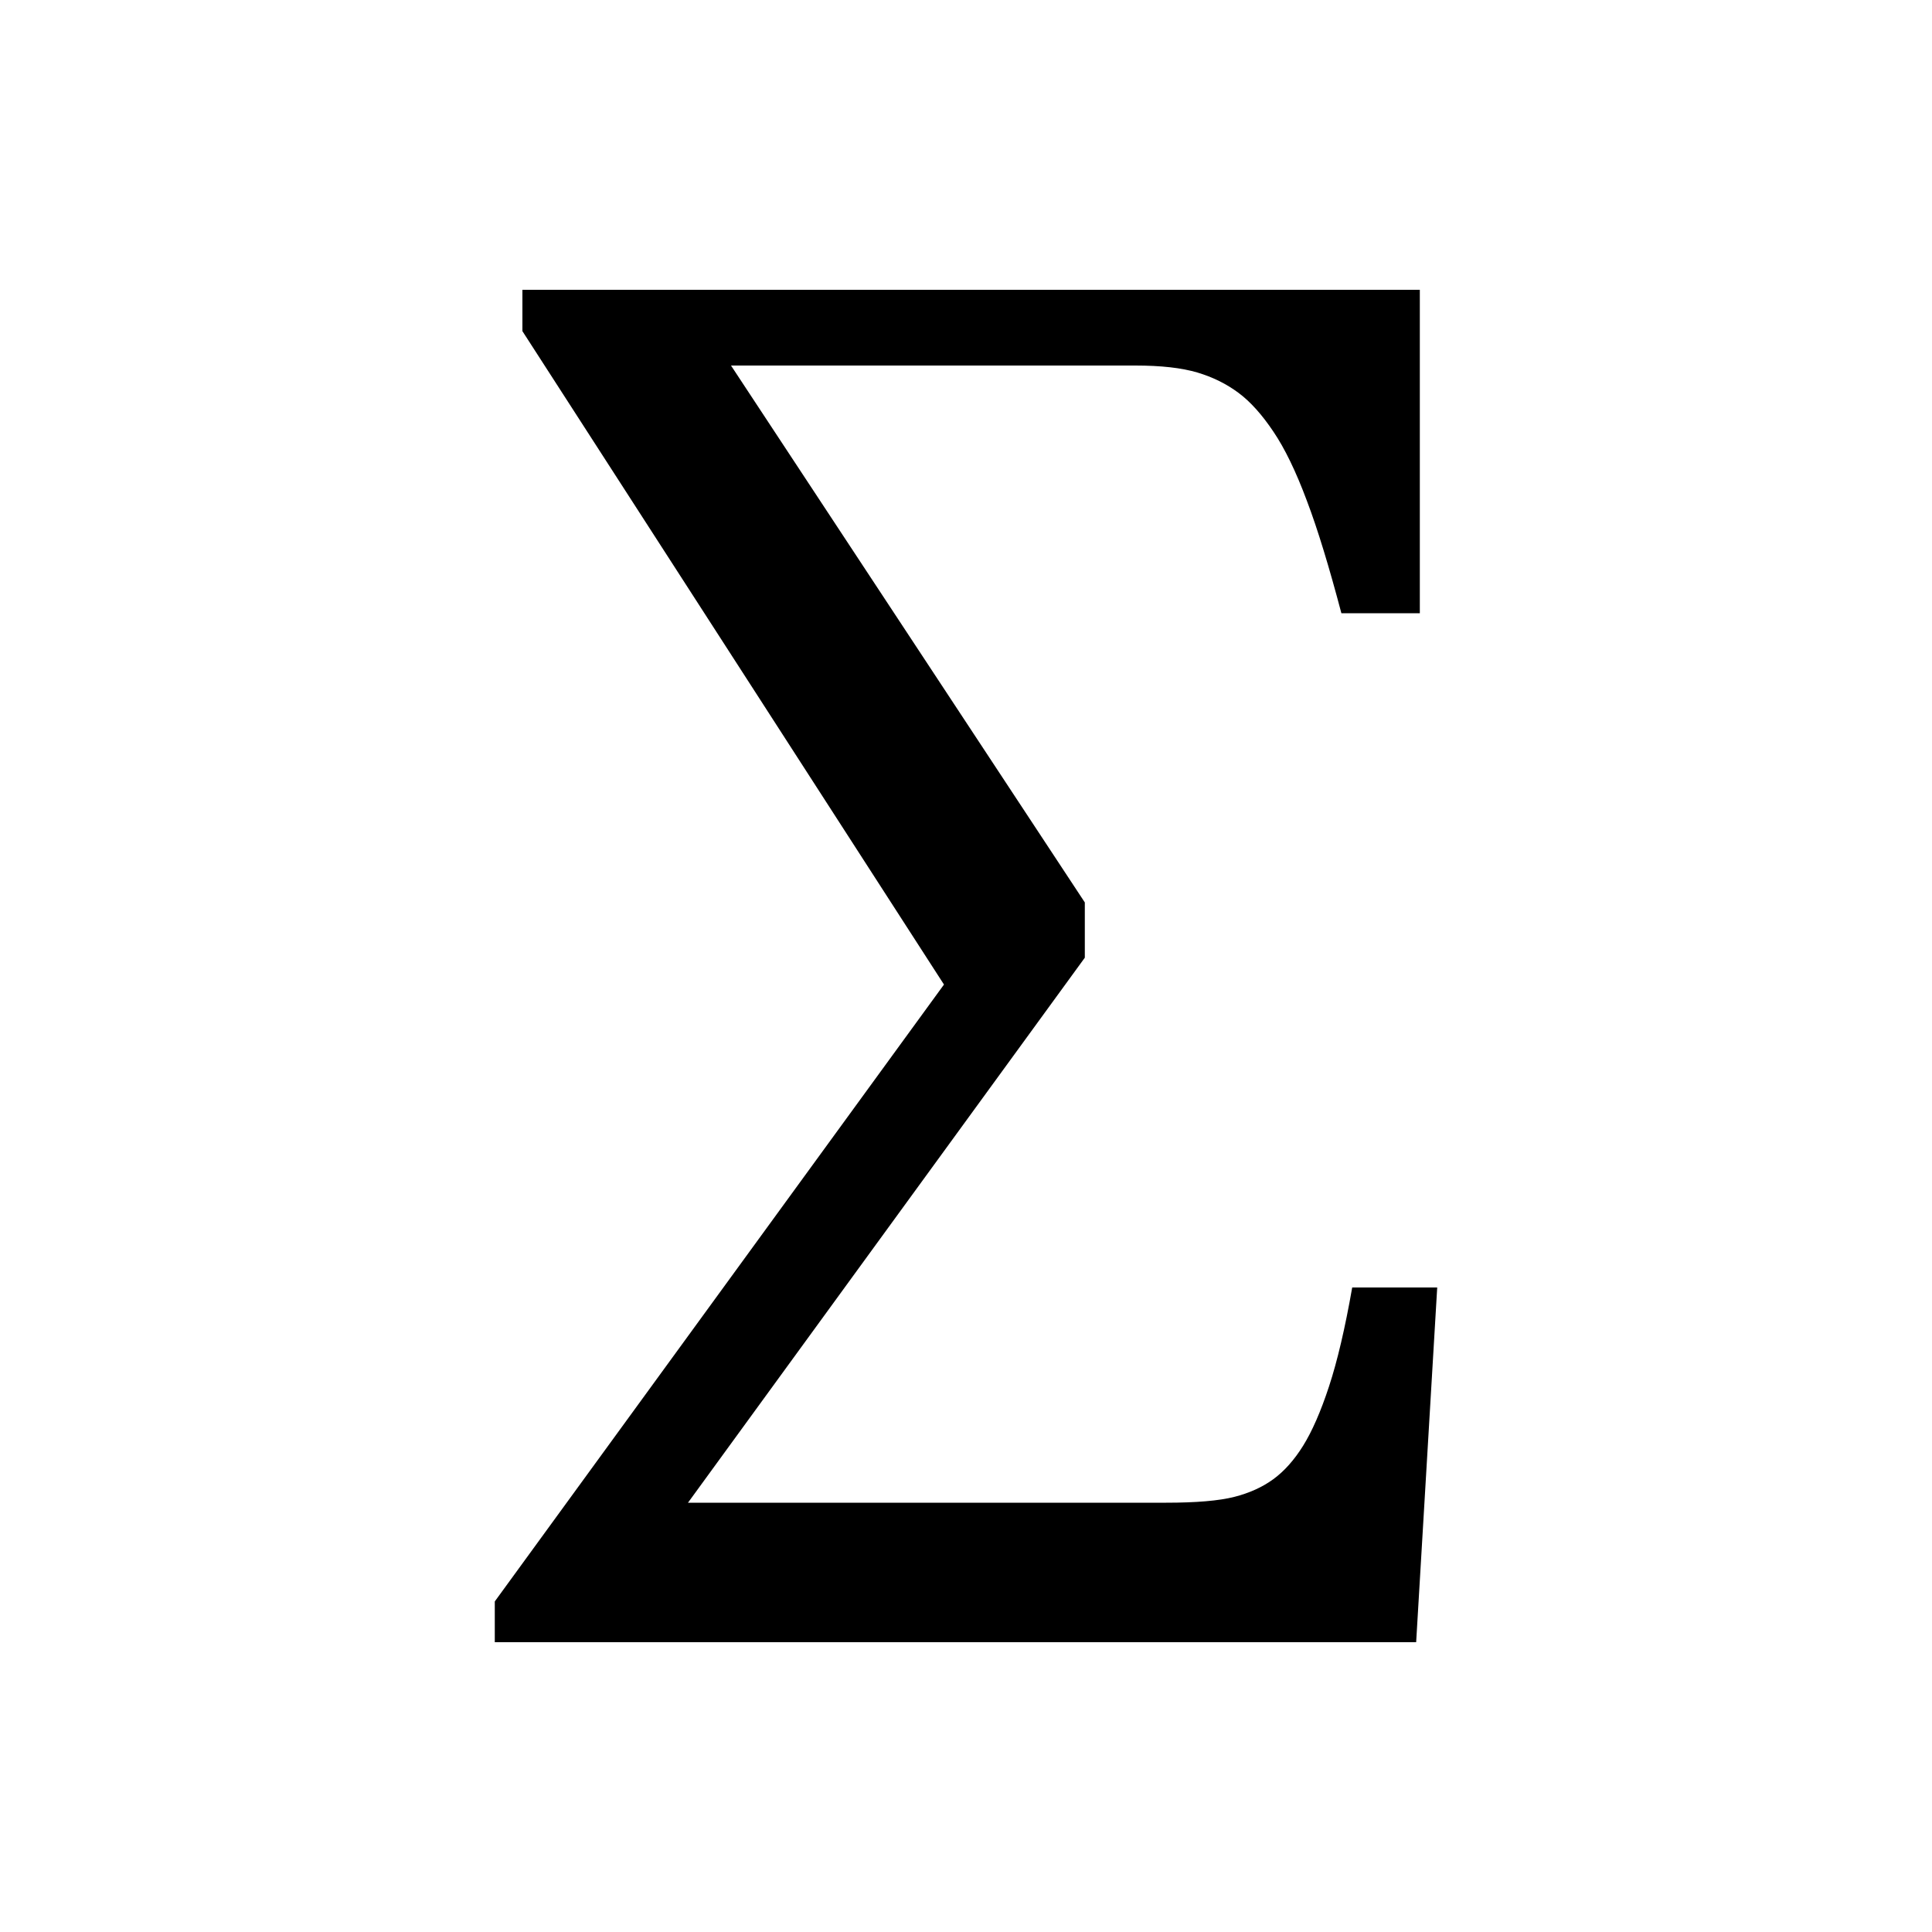
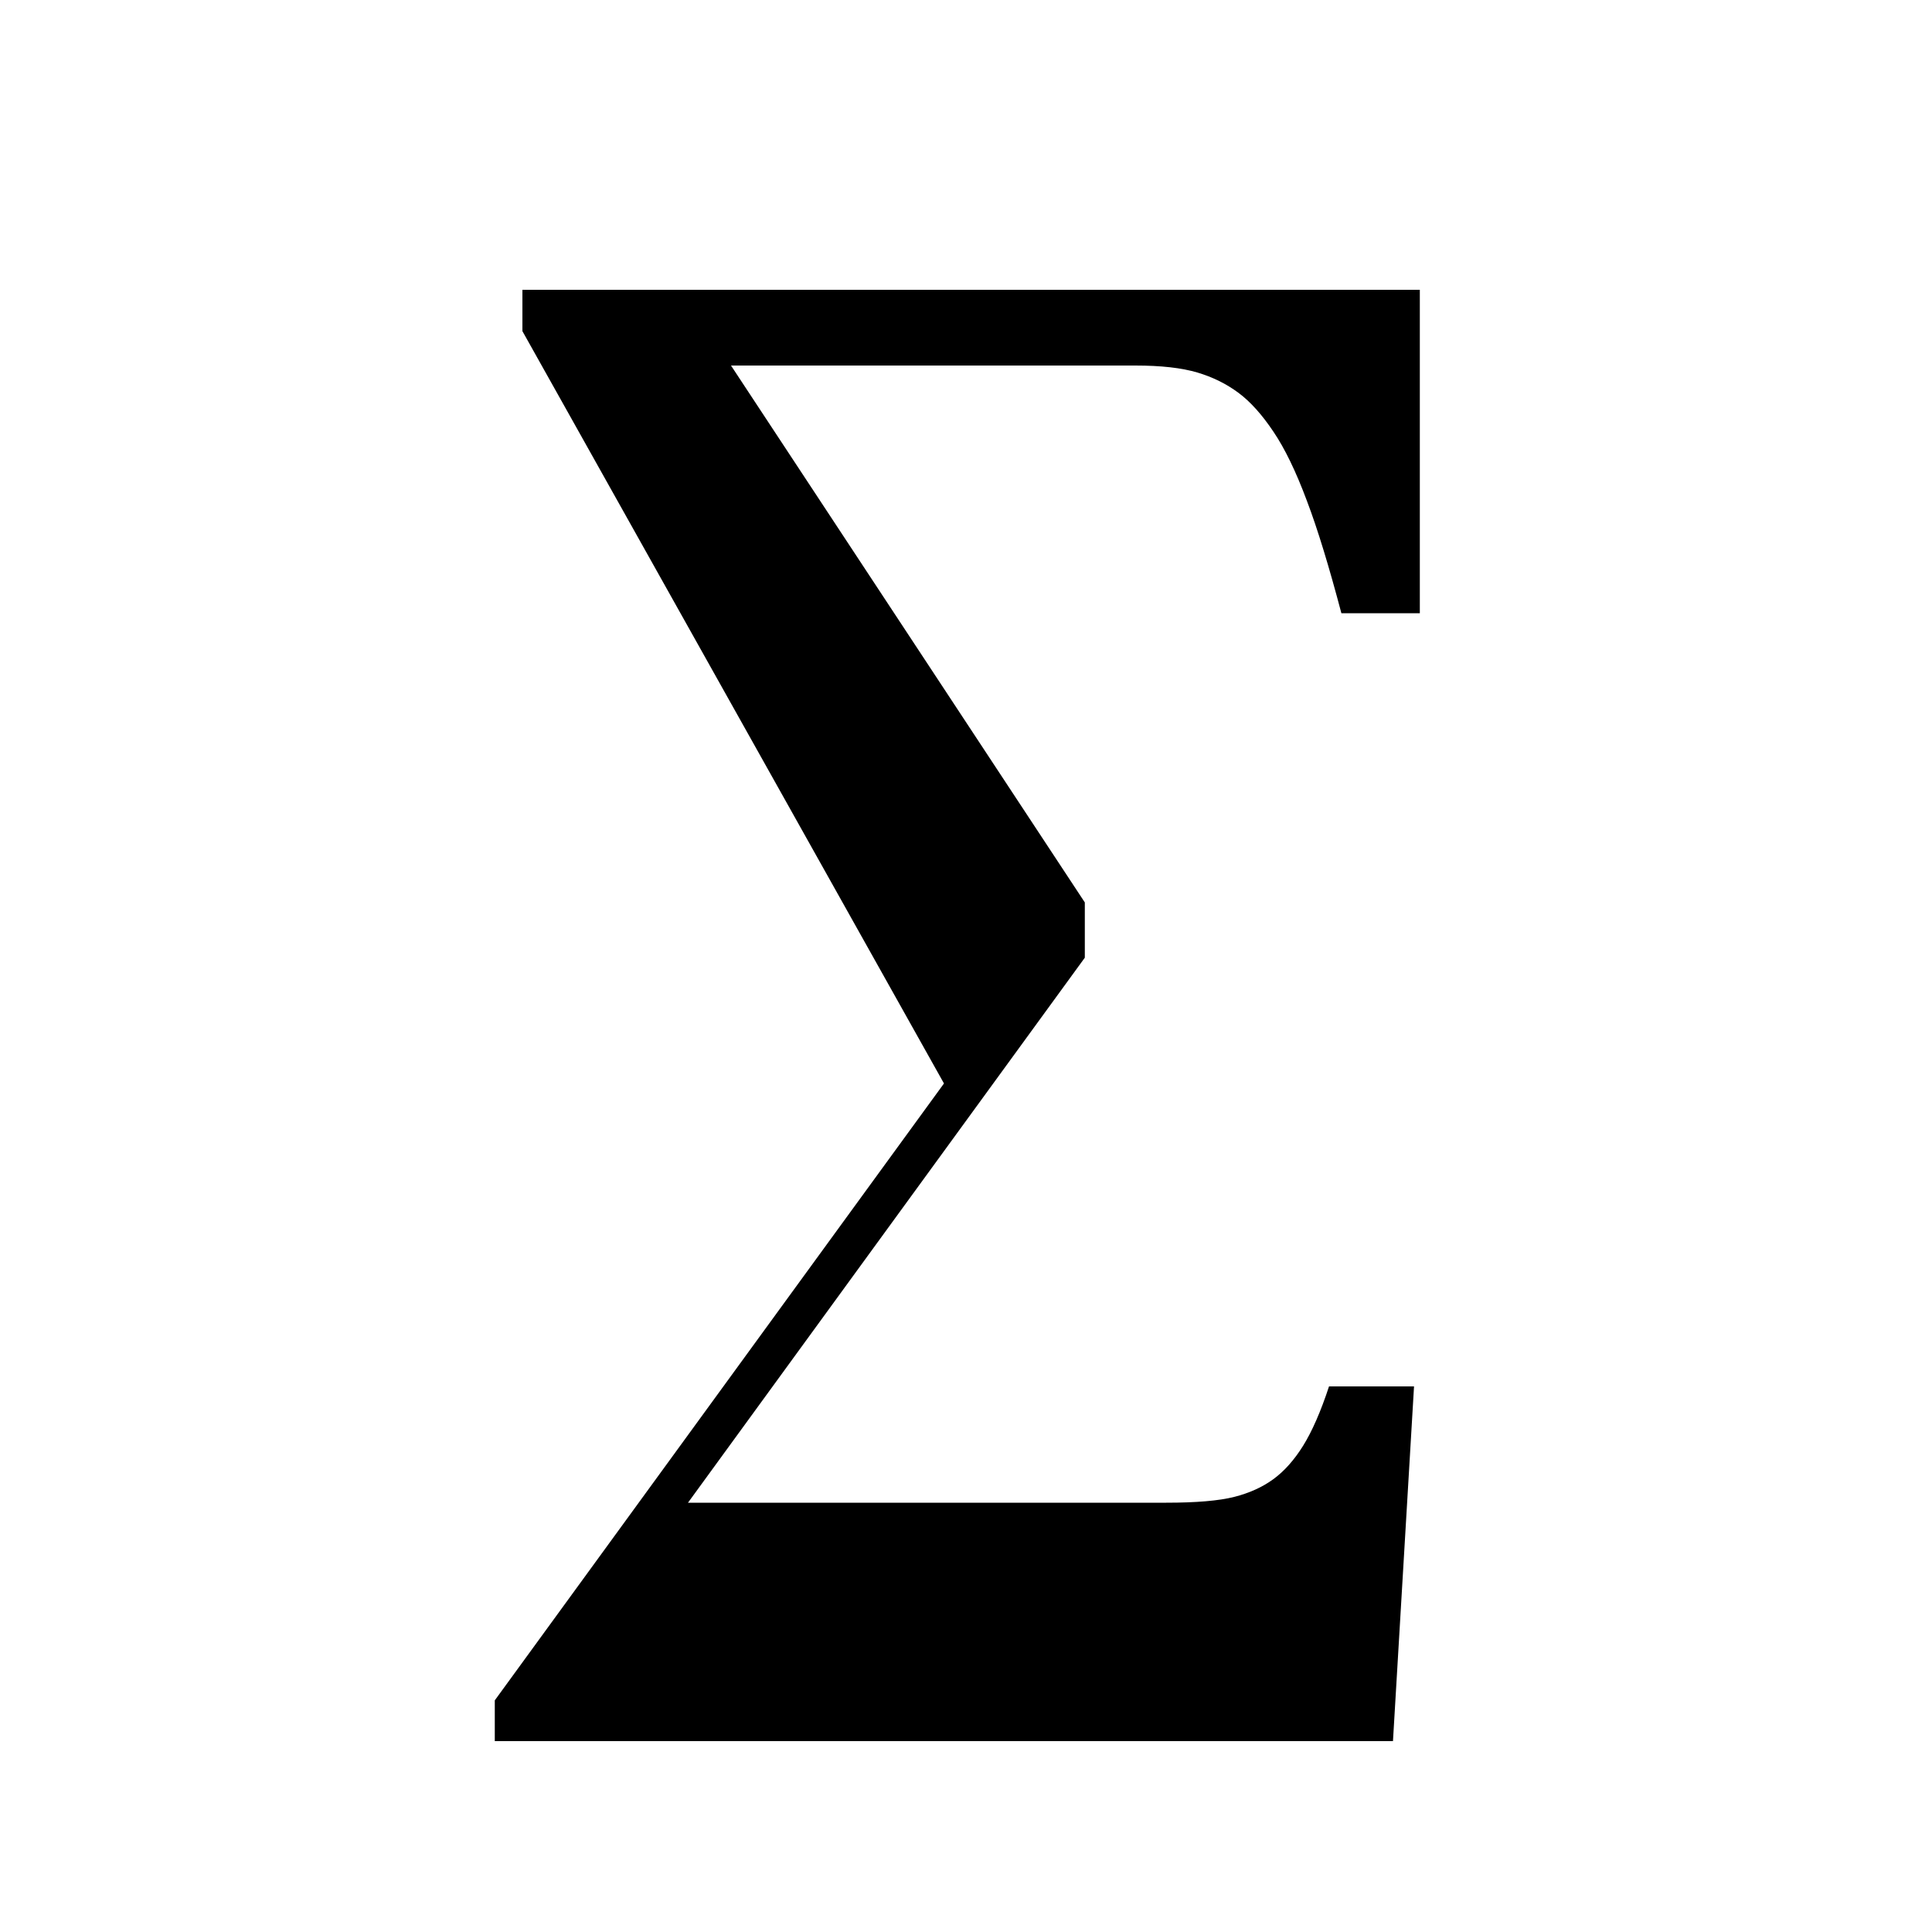
<svg xmlns="http://www.w3.org/2000/svg" id="Layer_1" version="1.1" viewBox="0 0 100 100" width="180px" height="180px" preserveAspectRatio="none">
-   <path d="M37.83,18.91l18.32,27.8v2.86l-20.54,28.21h24.75c1.55,0,2.73-.1,3.52-.3s1.47-.51,2.03-.92,1.08-.99,1.54-1.73c.46-.74.91-1.76,1.34-3.07s.83-3.01,1.2-5.12h4.4l-1.09,18.36H25.61v-2.11l23.25-31.93L27.04,17.14v-2.14h46.45v16.74h-4.06c-.63-2.38-1.22-4.33-1.79-5.83-.56-1.5-1.14-2.7-1.73-3.57-.59-.88-1.19-1.55-1.81-2.01s-1.32-.81-2.13-1.05-1.87-.36-3.2-.36h-20.95Z" />
+   <path d="M37.83,18.91l18.32,27.8v2.86l-20.54,28.21h24.75c1.55,0,2.73-.1,3.52-.3s1.47-.51,2.03-.92,1.08-.99,1.54-1.73c.46-.74.91-1.76,1.34-3.07h4.4l-1.09,18.36H25.61v-2.11l23.25-31.93L27.04,17.14v-2.14h46.45v16.74h-4.06c-.63-2.38-1.22-4.33-1.79-5.83-.56-1.5-1.14-2.7-1.73-3.57-.59-.88-1.19-1.55-1.81-2.01s-1.32-.81-2.13-1.05-1.87-.36-3.2-.36h-20.95Z" />
</svg>